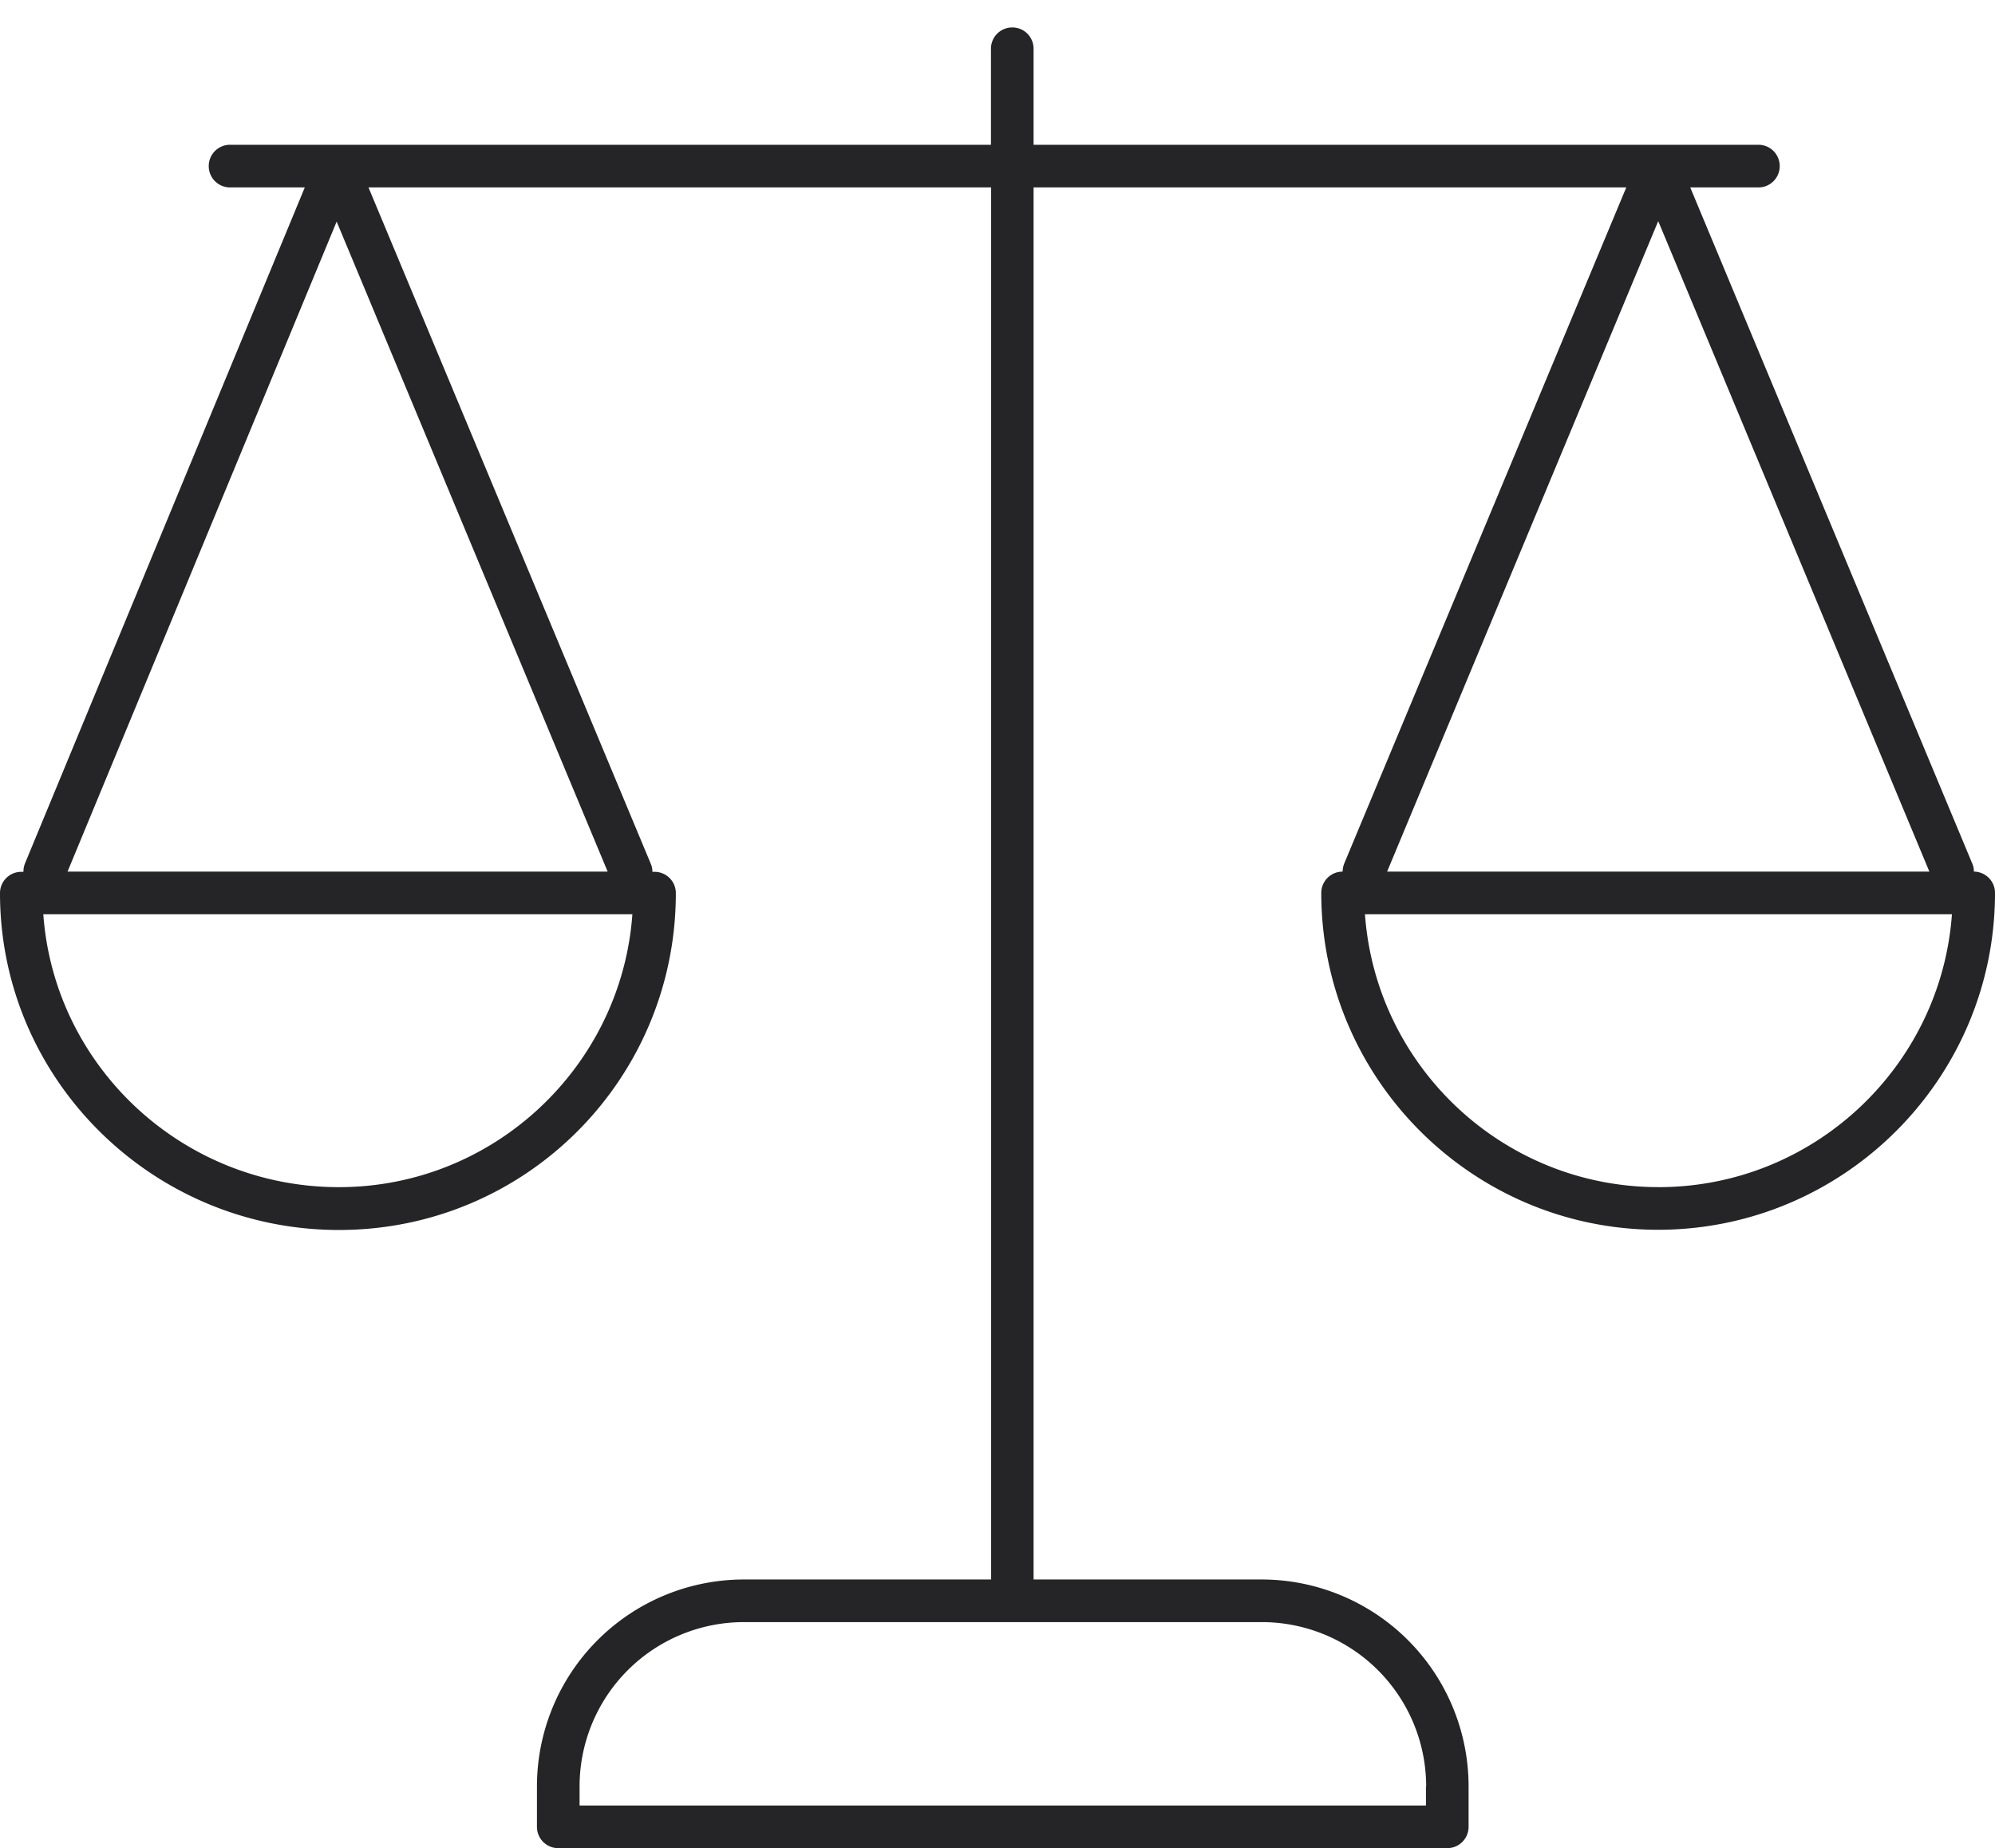
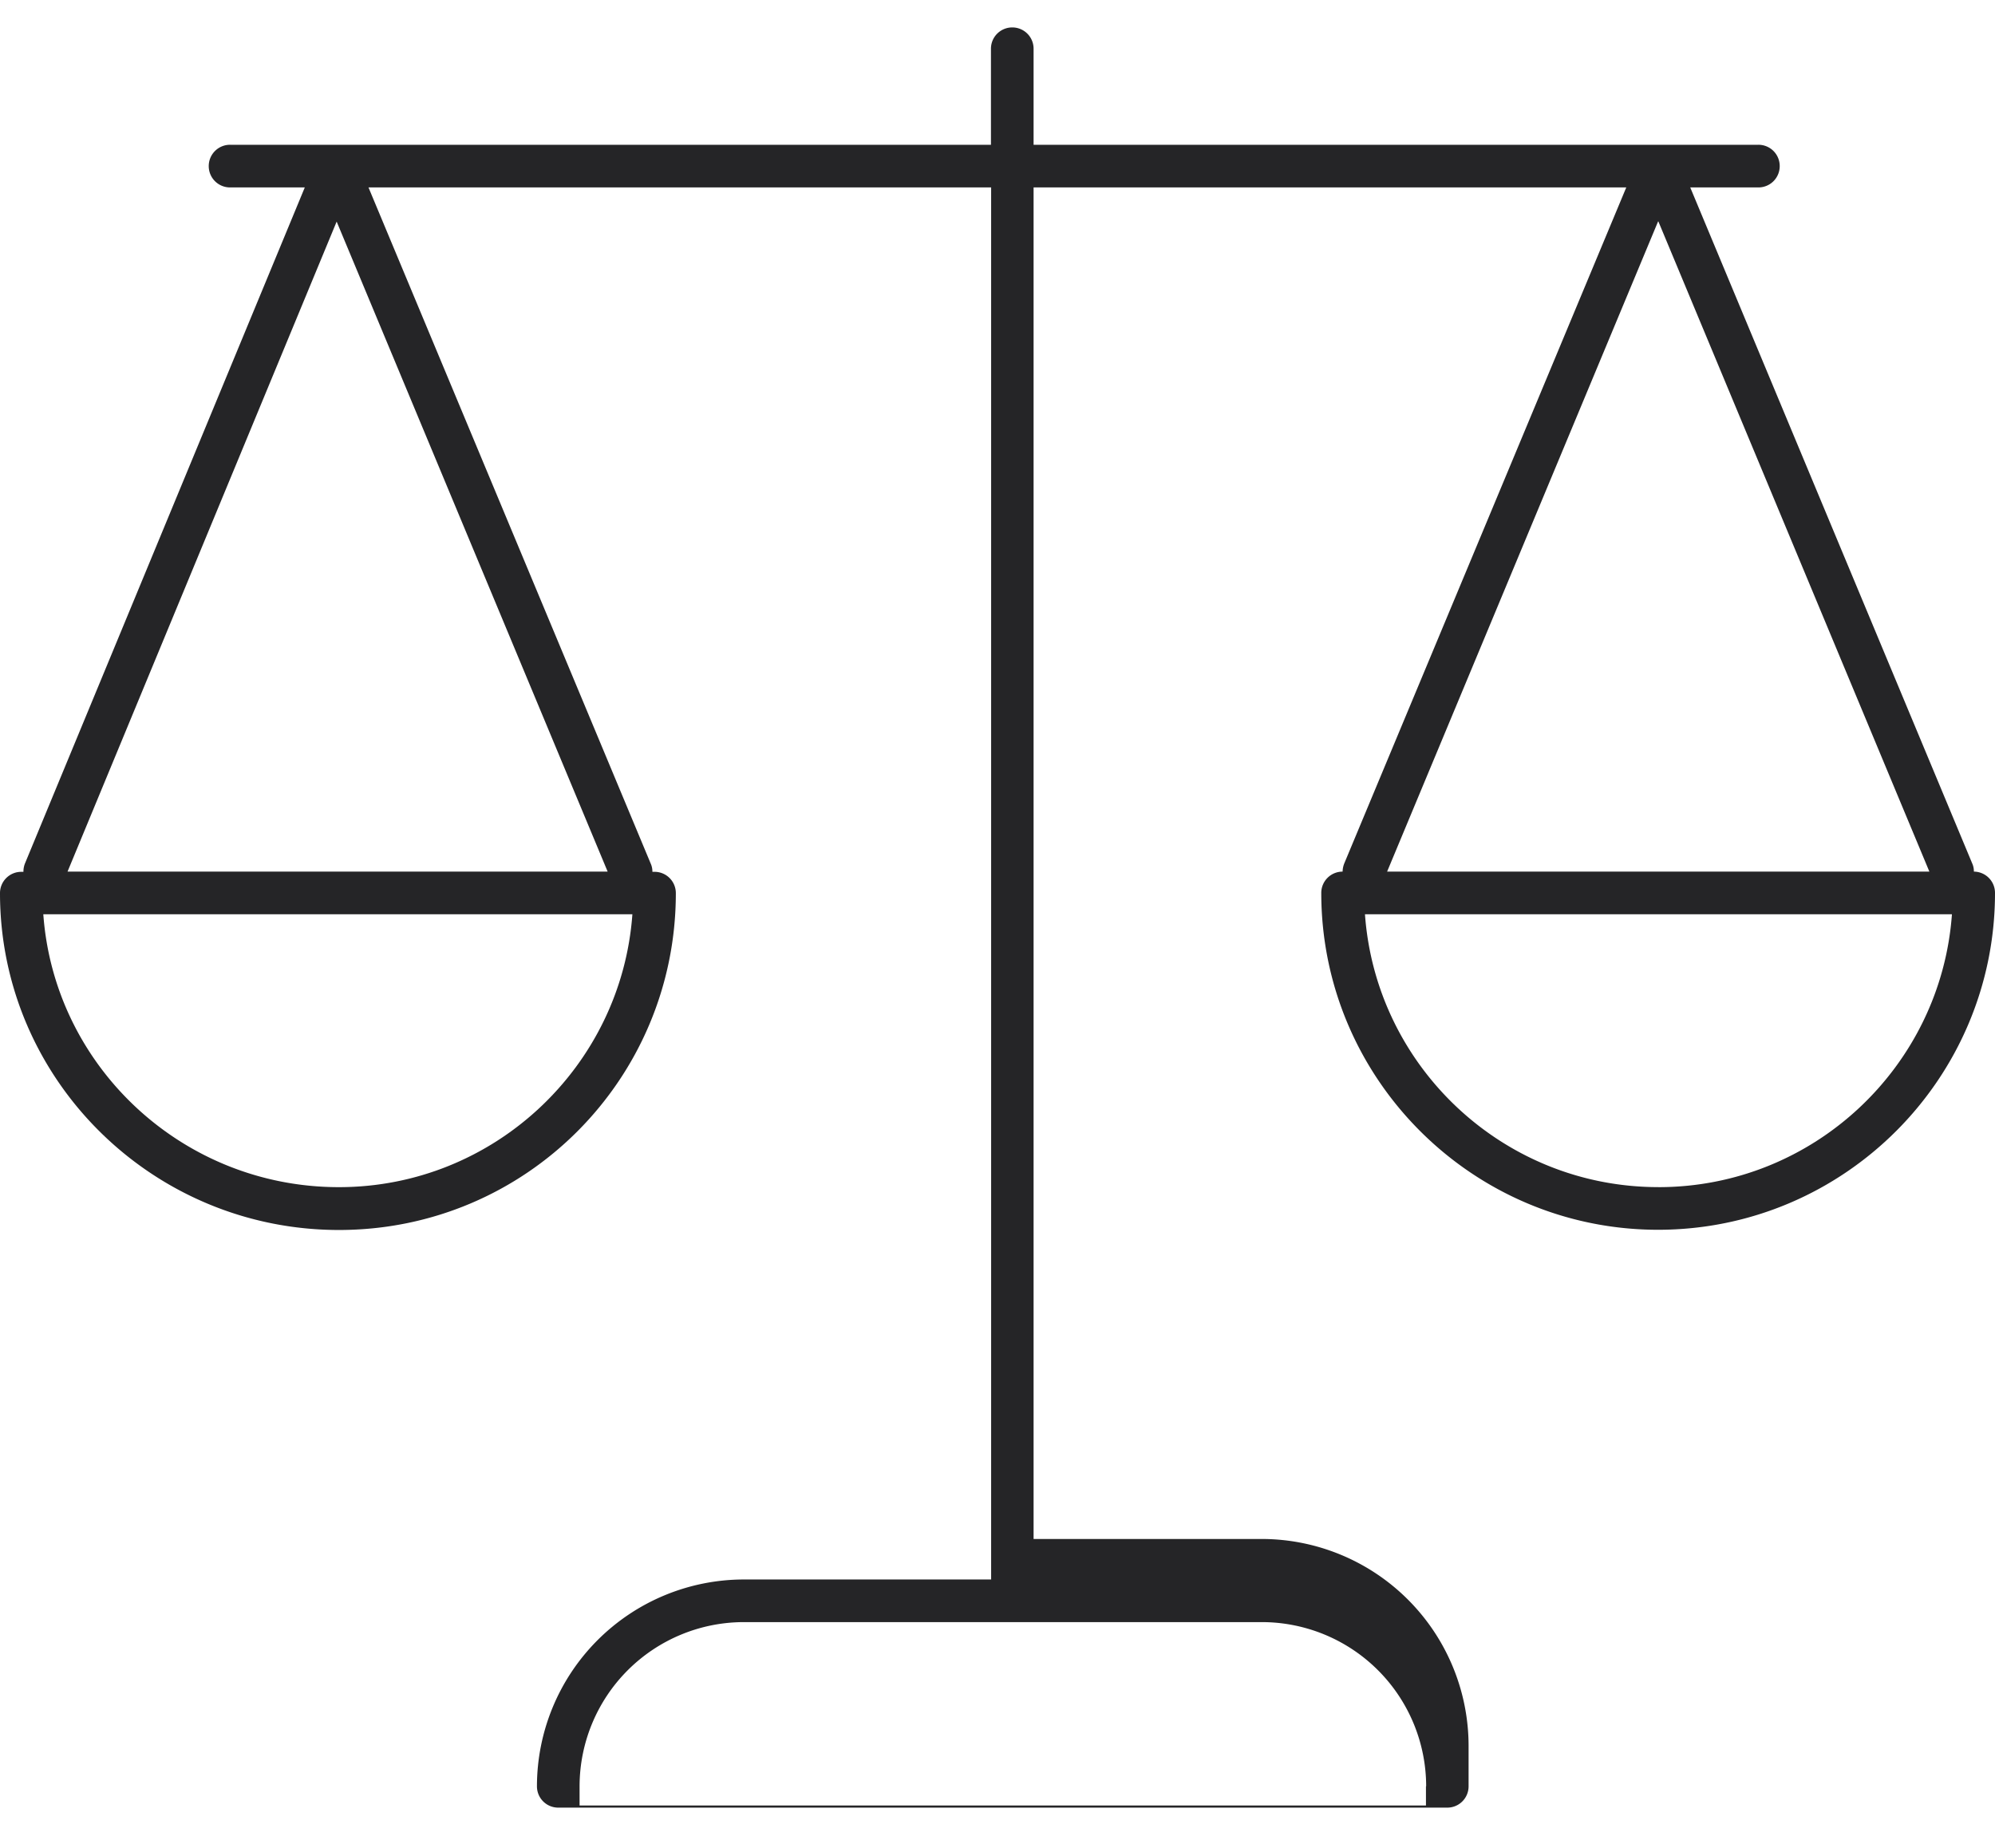
<svg xmlns="http://www.w3.org/2000/svg" width="68" height="63" fill="none">
-   <path fill="#252527" d="M67.28 29.712a.654.654 0 0 0-.057-.28L57.612 6.389h2.323a.725.725 0 0 0 .727-.727.725.725 0 0 0-.727-.727H35.23V1.662a.725.725 0 0 0-.726-.727.725.725 0 0 0-.727.727v3.273H7.842a.725.725 0 0 0-.727.727c0 .403.324.727.727.727h2.547l-9.54 23.05a.745.745 0 0 0-.05.28H.727a.725.725 0 0 0-.727.727c0 6.331 5.18 11.482 11.554 11.482 6.374 0 11.482-5.151 11.482-11.482a.725.725 0 0 0-.727-.727h-.072a.655.655 0 0 0-.057-.28l-9.62-23.05h21.223v47.453h-8.431a7.057 7.057 0 0 0-7.05 7.05v1.381c0 .403.323.727.726.727H49.33a.725.725 0 0 0 .727-.727v-1.38a7.057 7.057 0 0 0-7.05-7.051H35.23V6.389h20.202L45.82 29.432a.784.784 0 0 0-.057.28.725.725 0 0 0-.727.727c0 6.33 5.151 11.482 11.482 11.482C62.848 41.92 68 36.77 68 30.439a.725.725 0 0 0-.727-.727h.008ZM11.548 40.468c-5.324 0-9.698-4.108-10.072-9.303h20.079c-.374 5.188-4.72 9.303-10 9.303h-.007ZM2.302 29.712l9.173-22.158 9.237 22.158H2.302Zm46.302 31.18v.655H19.755v-.655a5.603 5.603 0 0 1 5.598-5.597h17.661a5.603 5.603 0 0 1 5.597 5.597h-.007Zm7.921-53.345 9.238 22.165H47.28l9.237-22.165h.007Zm0 32.92c-5.288 0-9.626-4.107-10-9.301h20.007c-.374 5.187-4.712 9.302-10 9.302h-.007Z" />
+   <path fill="#252527" d="M67.28 29.712a.654.654 0 0 0-.057-.28L57.612 6.389h2.323a.725.725 0 0 0 .727-.727.725.725 0 0 0-.727-.727H35.23V1.662a.725.725 0 0 0-.726-.727.725.725 0 0 0-.727.727v3.273H7.842a.725.725 0 0 0-.727.727c0 .403.324.727.727.727h2.547l-9.54 23.05a.745.745 0 0 0-.05.28H.727a.725.725 0 0 0-.727.727c0 6.331 5.18 11.482 11.554 11.482 6.374 0 11.482-5.151 11.482-11.482a.725.725 0 0 0-.727-.727h-.072a.655.655 0 0 0-.057-.28l-9.62-23.05h21.223v47.453h-8.431a7.057 7.057 0 0 0-7.05 7.05c0 .403.323.727.726.727H49.33a.725.725 0 0 0 .727-.727v-1.38a7.057 7.057 0 0 0-7.05-7.051H35.23V6.389h20.202L45.82 29.432a.784.784 0 0 0-.057.28.725.725 0 0 0-.727.727c0 6.33 5.151 11.482 11.482 11.482C62.848 41.92 68 36.77 68 30.439a.725.725 0 0 0-.727-.727h.008ZM11.548 40.468c-5.324 0-9.698-4.108-10.072-9.303h20.079c-.374 5.188-4.72 9.303-10 9.303h-.007ZM2.302 29.712l9.173-22.158 9.237 22.158H2.302Zm46.302 31.18v.655H19.755v-.655a5.603 5.603 0 0 1 5.598-5.597h17.661a5.603 5.603 0 0 1 5.597 5.597h-.007Zm7.921-53.345 9.238 22.165H47.28l9.237-22.165h.007Zm0 32.92c-5.288 0-9.626-4.107-10-9.301h20.007c-.374 5.187-4.712 9.302-10 9.302h-.007Z" />
</svg>